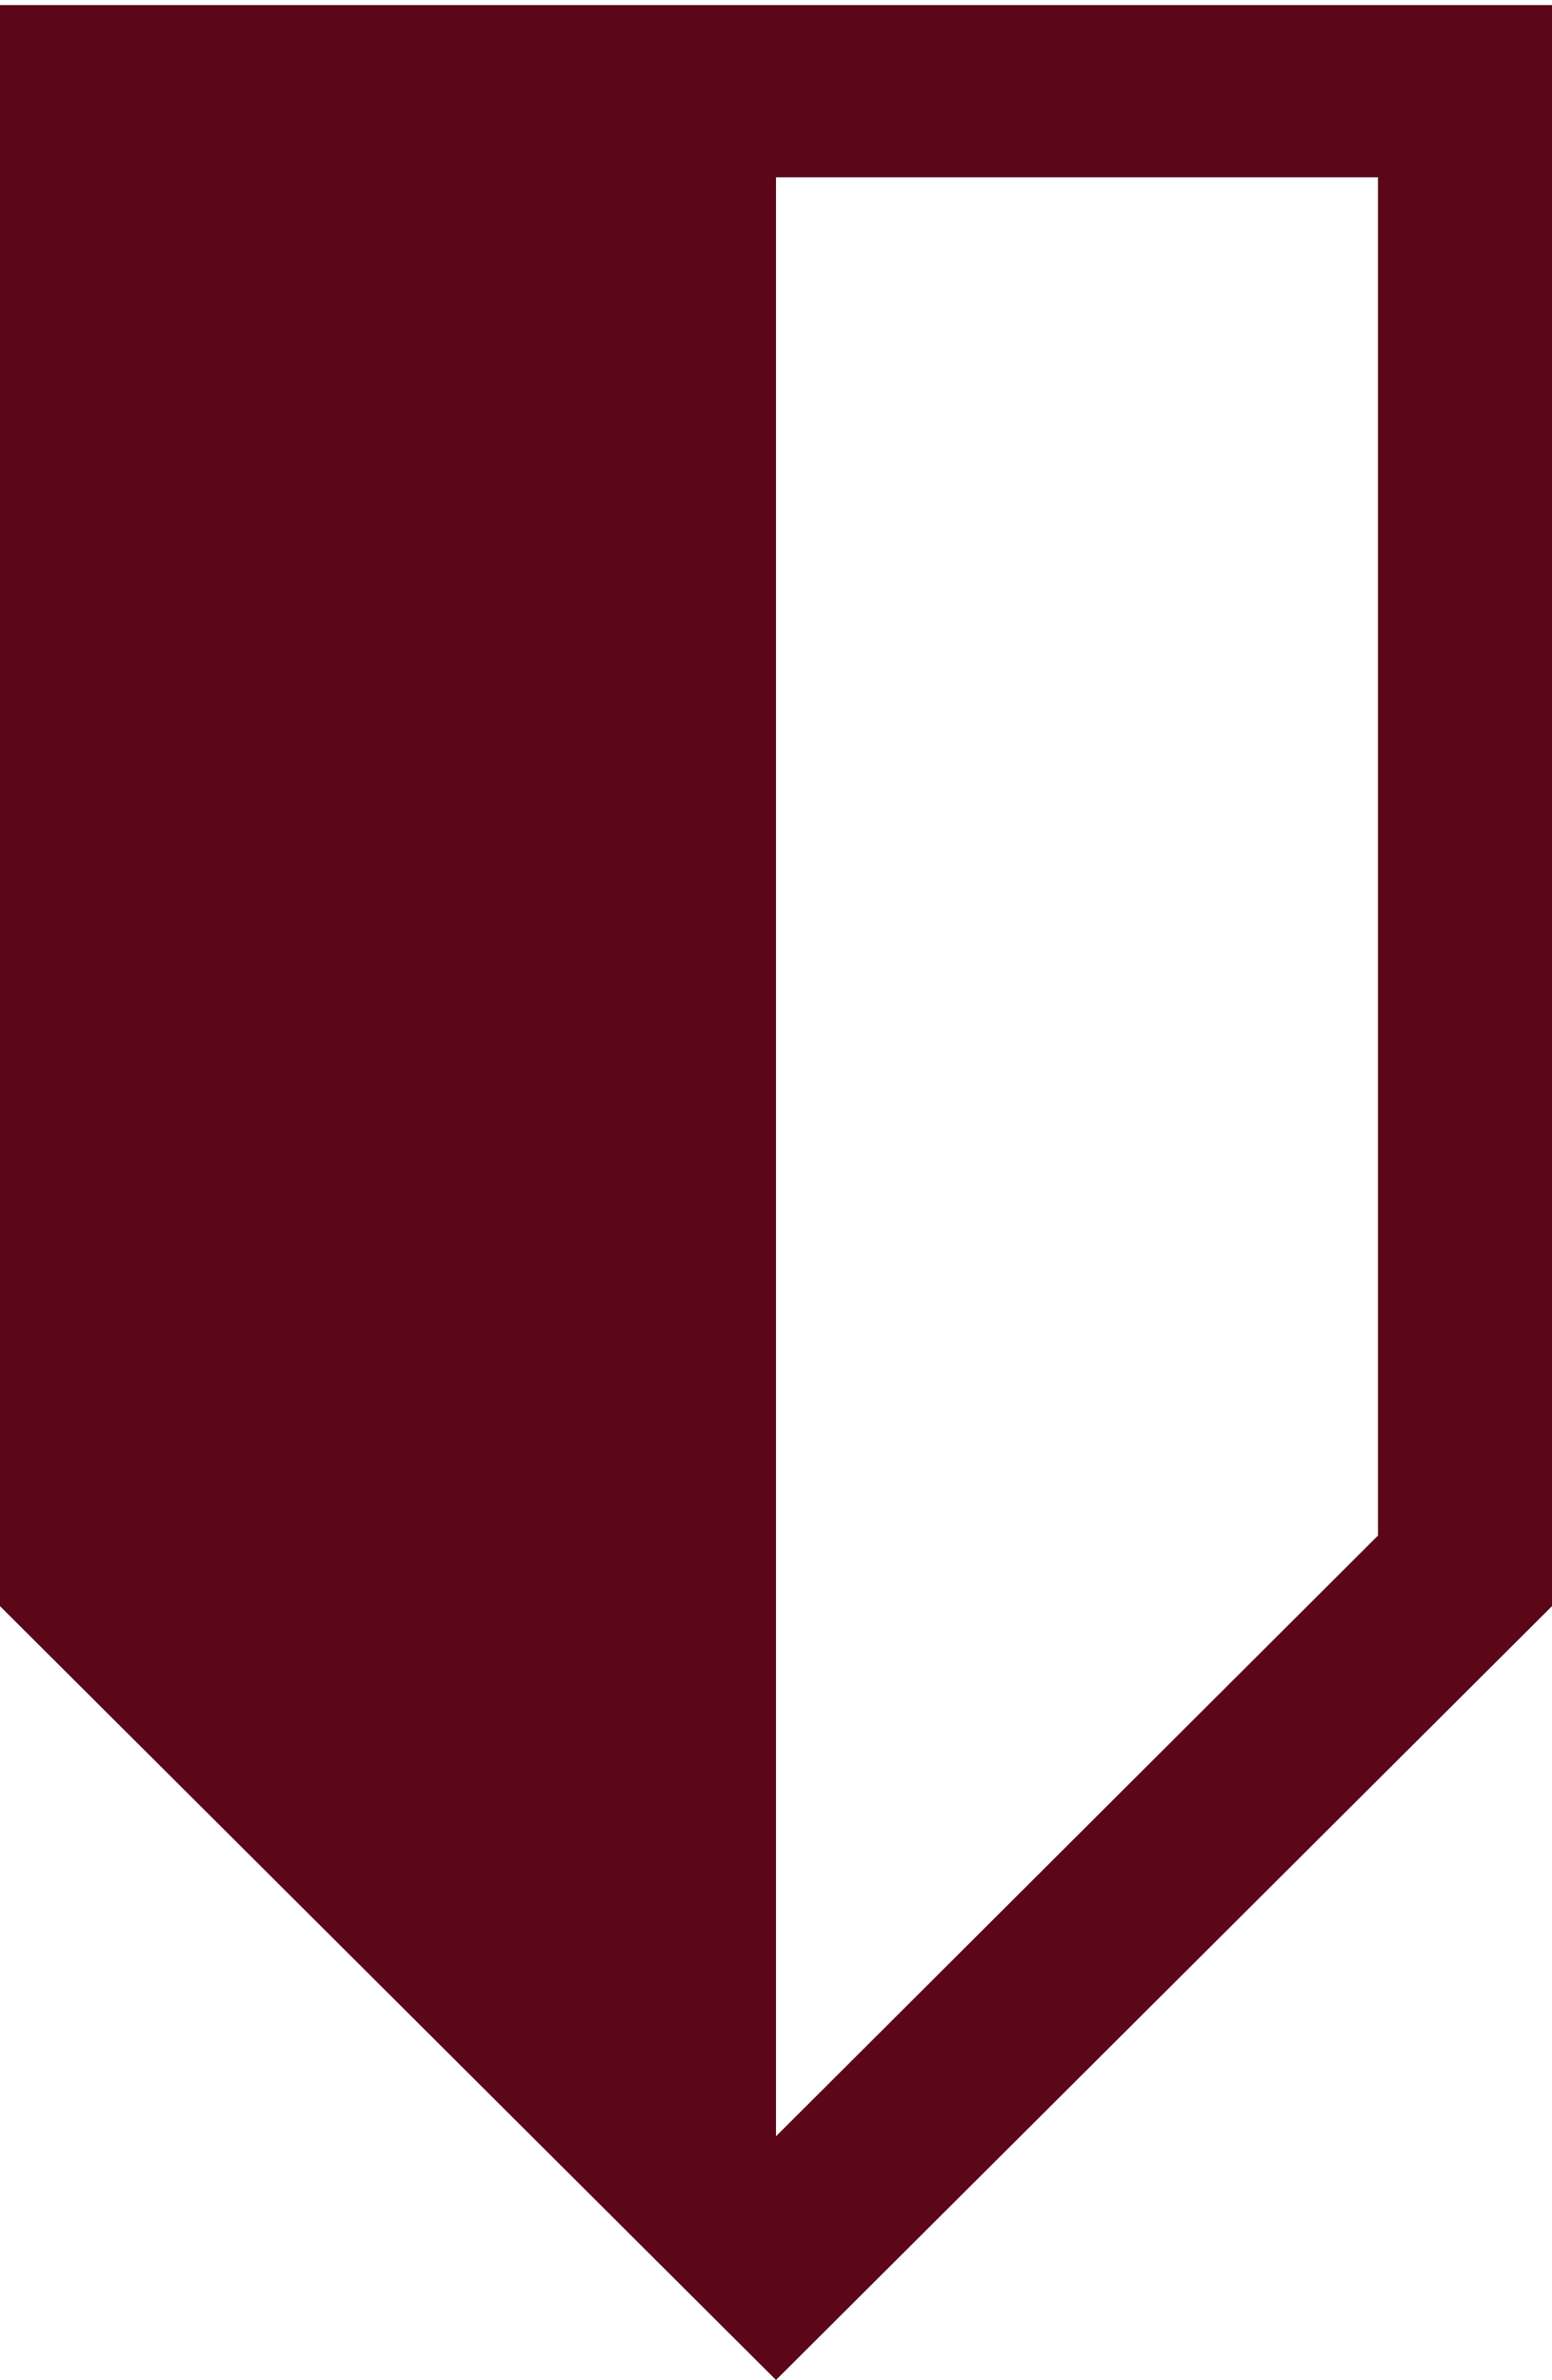
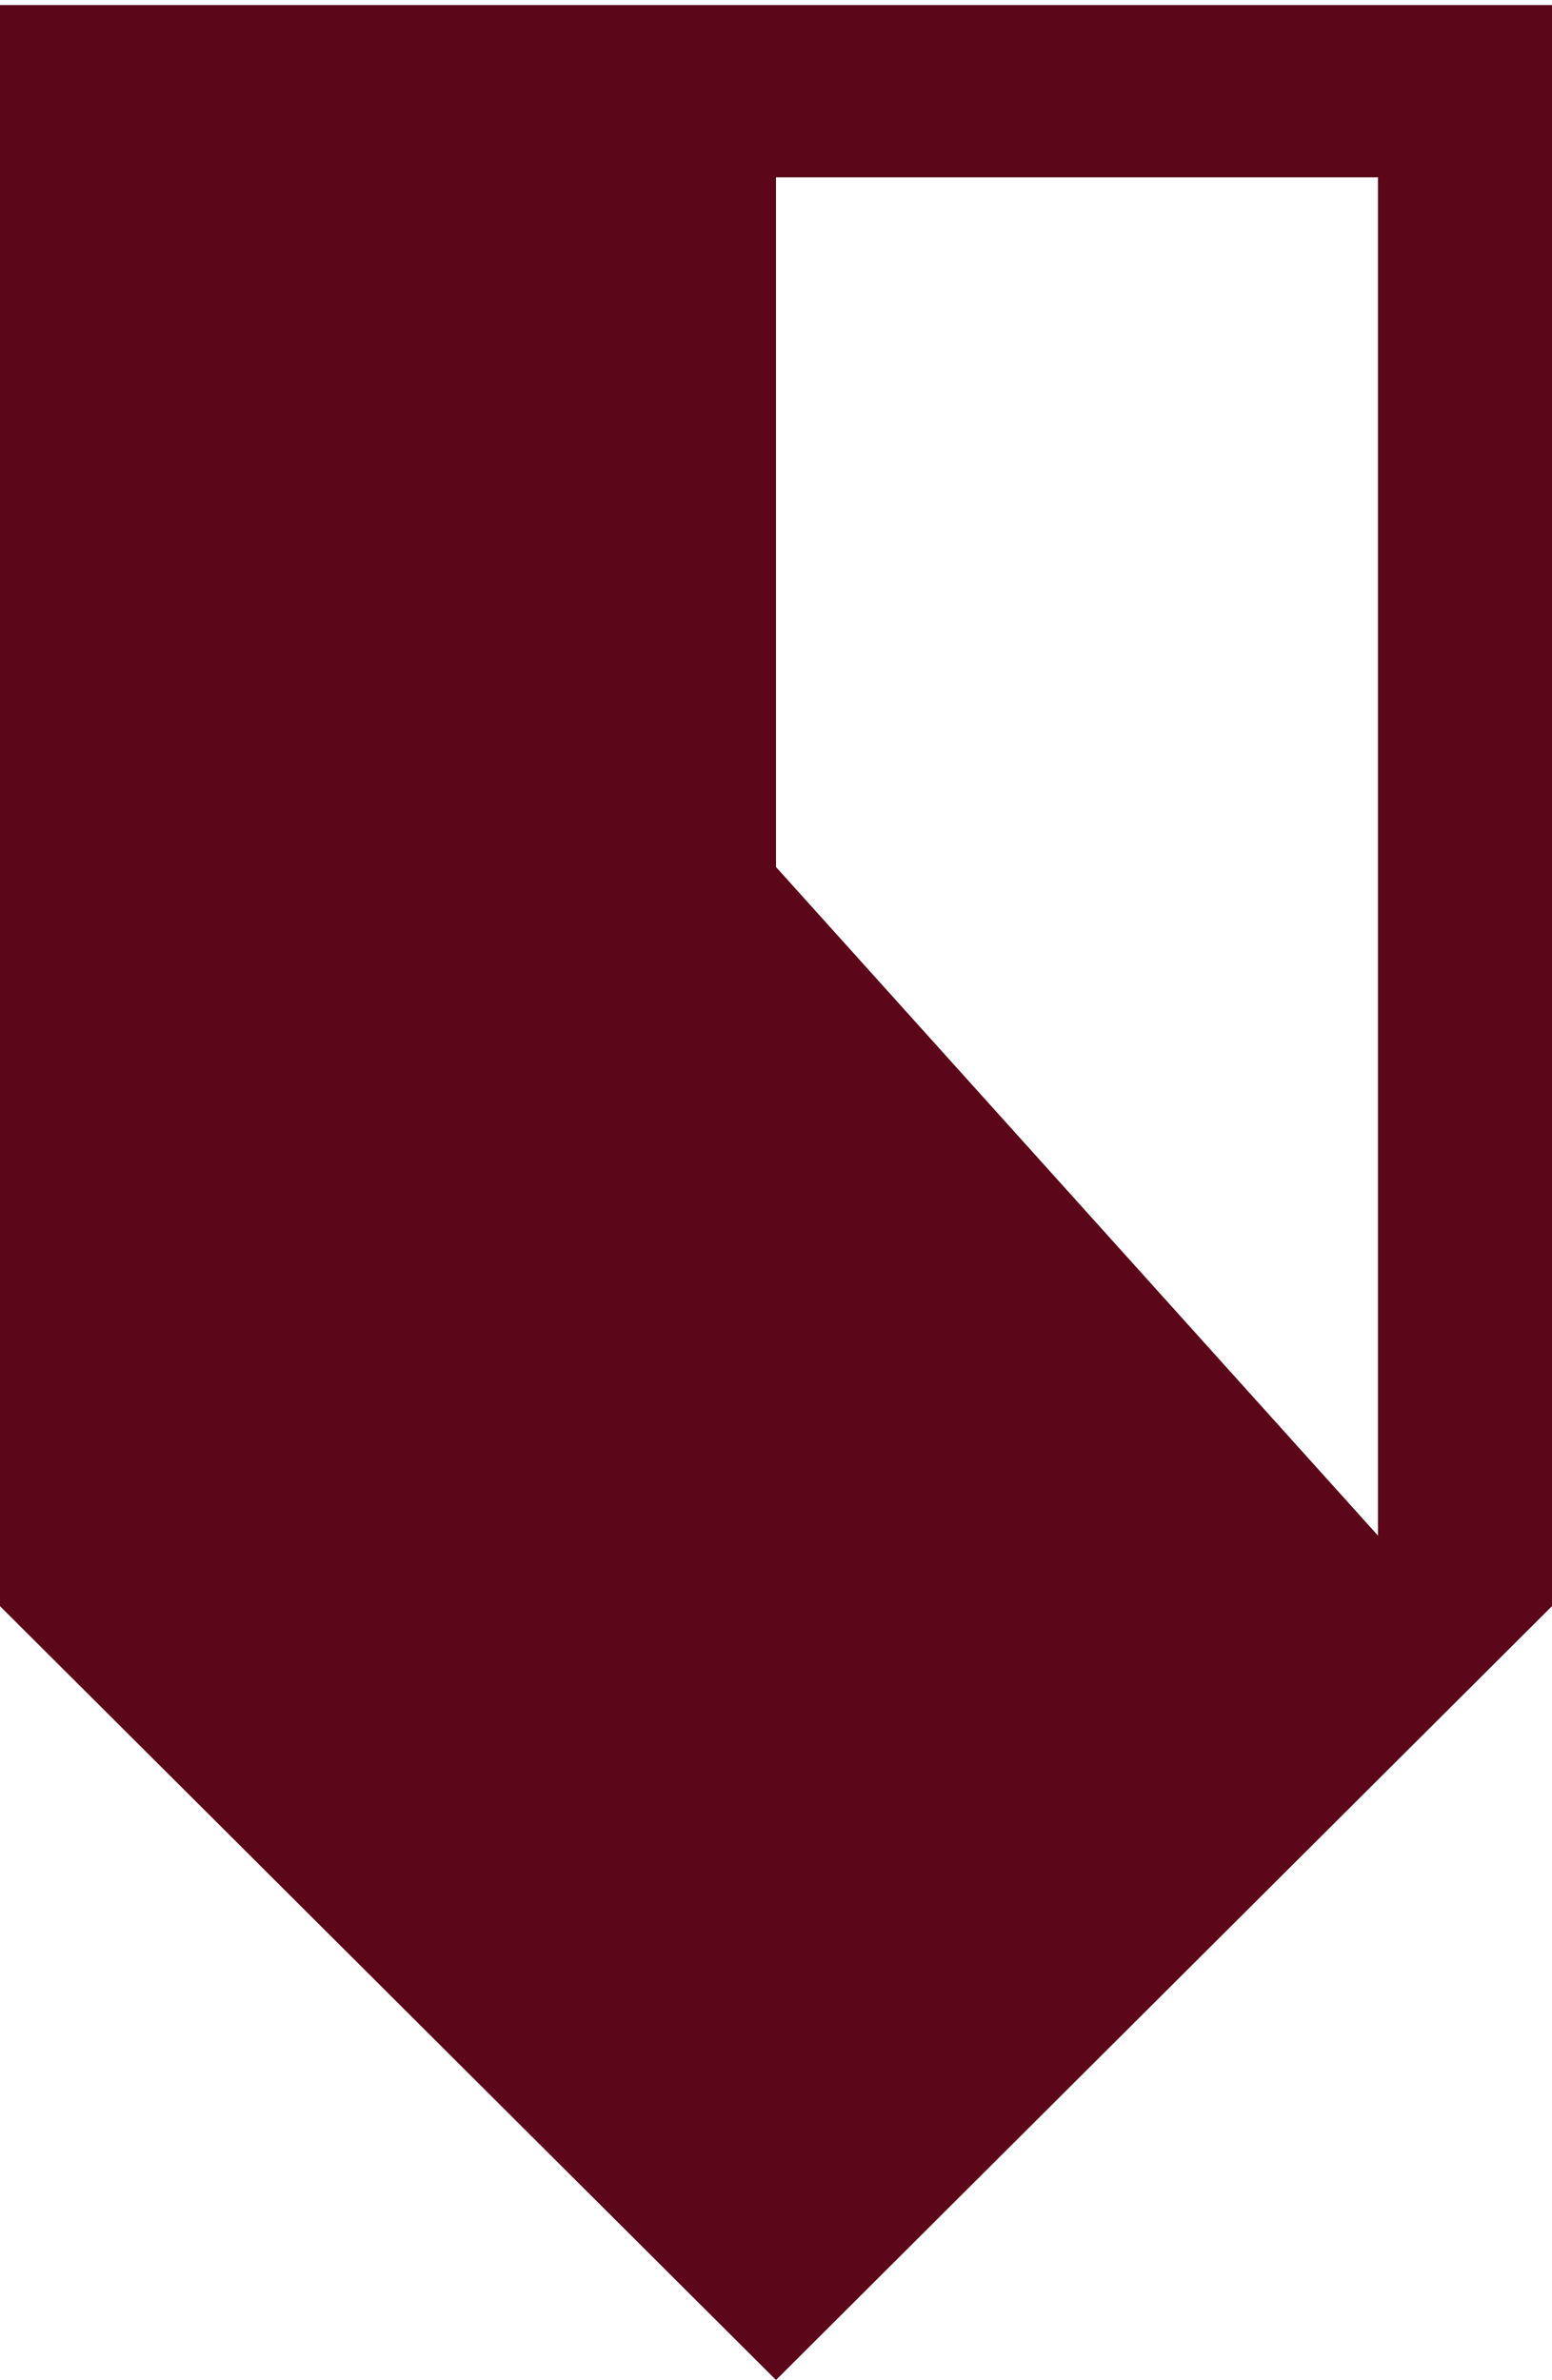
<svg xmlns="http://www.w3.org/2000/svg" version="1.1" id="Слой_1" x="0px" y="0px" viewBox="0 0 334.4 512.7" style="enable-background:new 0 0 334.4 512.7;" xml:space="preserve">
  <style type="text/css">
	.st0{fill:#5b0619;}
</style>
-   <path class="st0" d="M0,1.1V346l167.2,166.7L334.4,346V1.1H0z M296.9,330.8L167.2,460.2v-422h129.7V330.8z" />
+   <path class="st0" d="M0,1.1V346l167.2,166.7L334.4,346V1.1H0z L167.2,460.2v-422h129.7V330.8z" />
</svg>